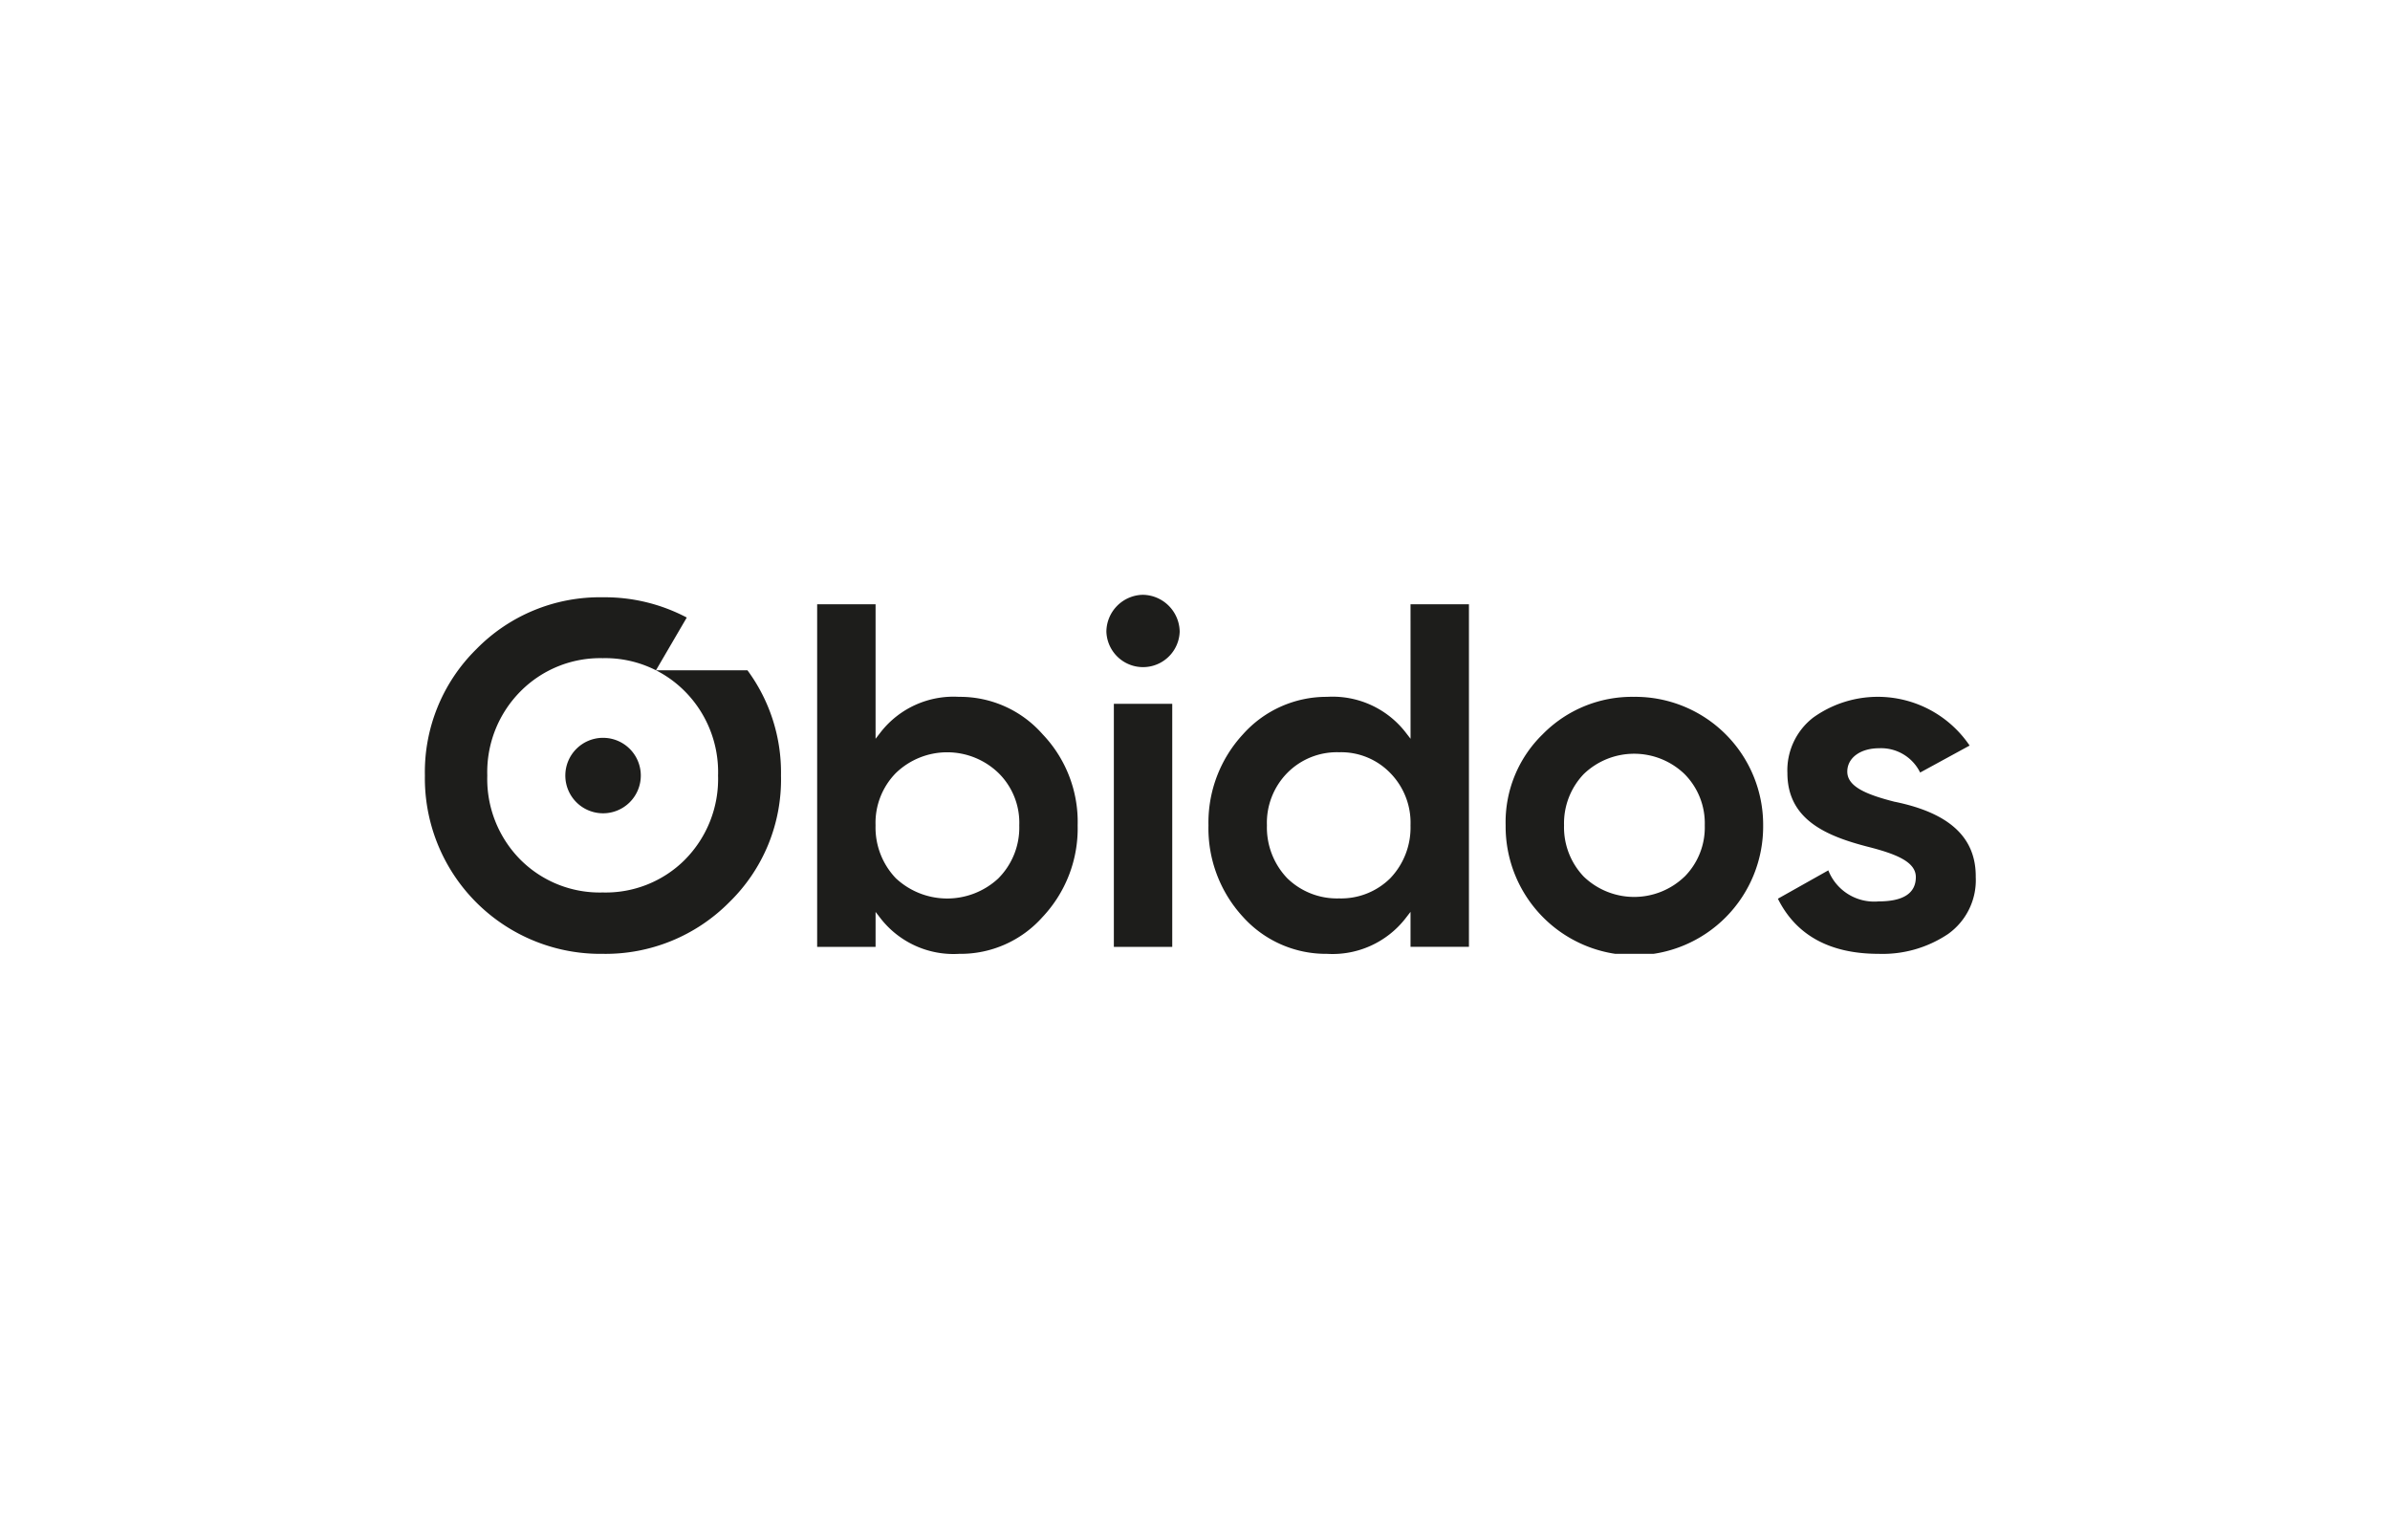
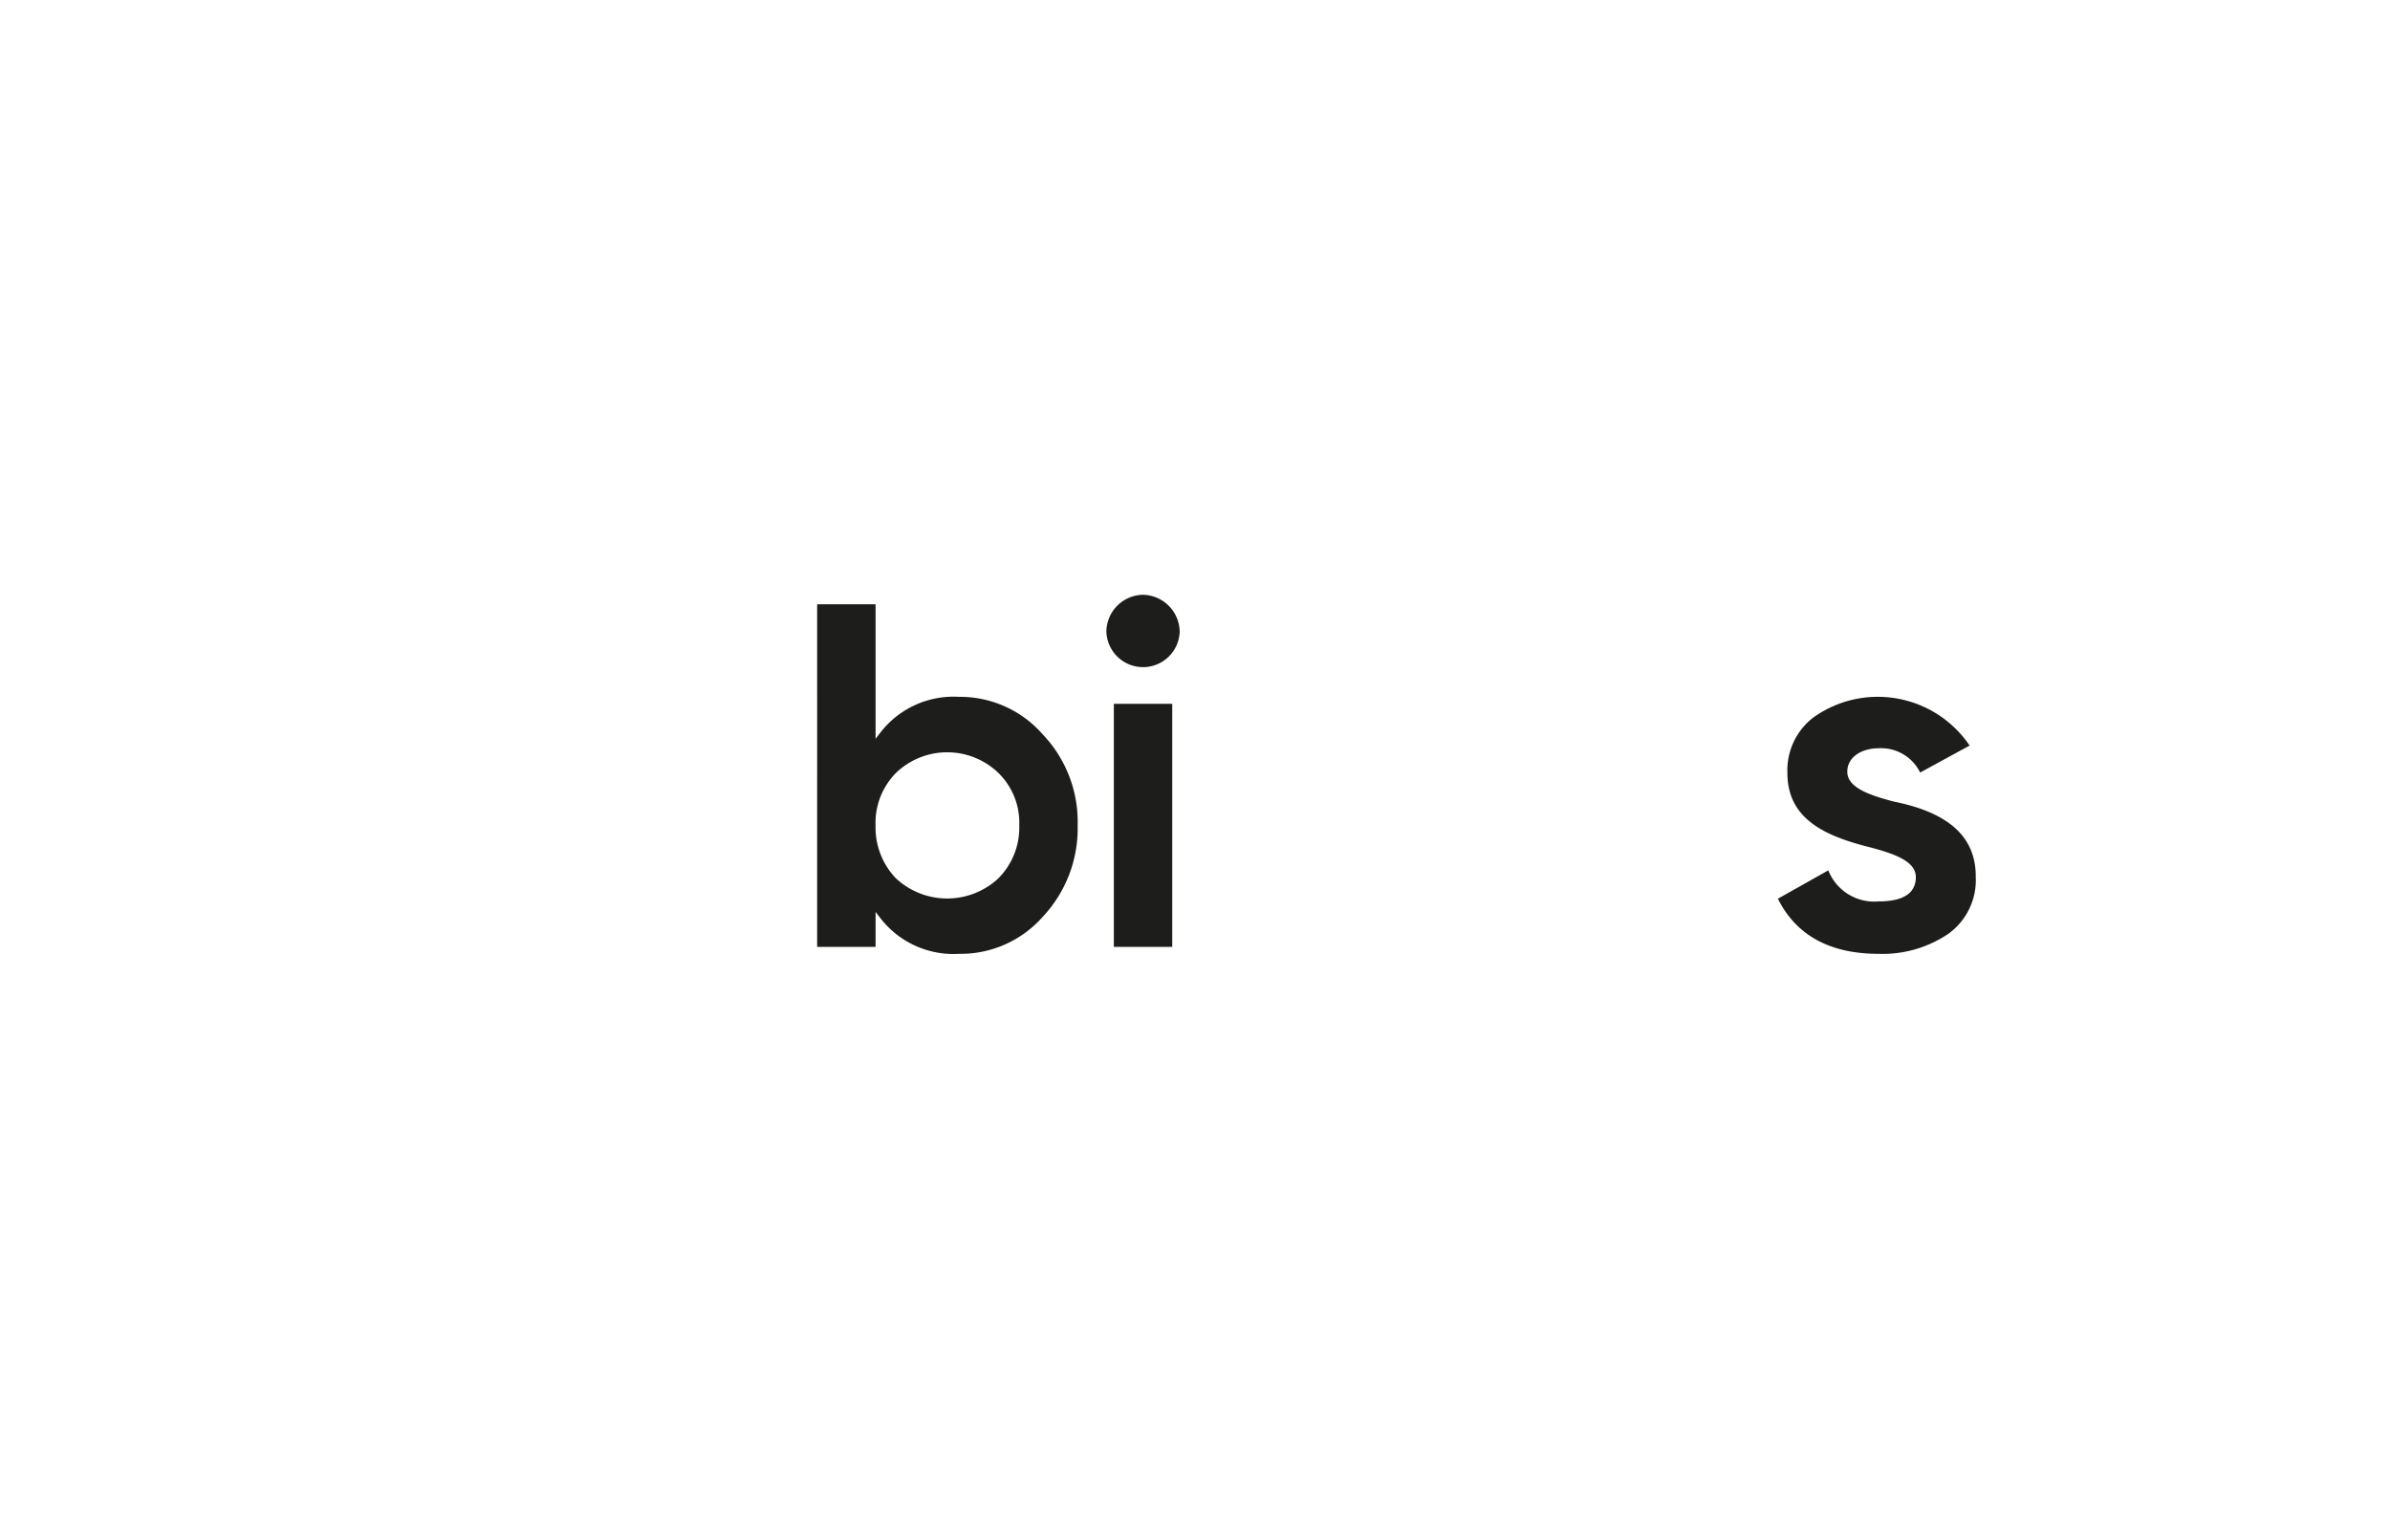
<svg xmlns="http://www.w3.org/2000/svg" width="225" height="145" viewBox="0 0 225 145">
  <defs>
    <clipPath id="clip-path">
      <rect id="Retângulo_119" data-name="Retângulo 119" width="146" height="33.804" fill="#1d1d1b" />
    </clipPath>
    <clipPath id="clip-Hub-logo-obidos">
      <rect width="225" height="145" />
    </clipPath>
  </defs>
  <g id="Hub-logo-obidos" clip-path="url(#clip-Hub-logo-obidos)">
    <g id="Grupo_141" data-name="Grupo 141" transform="translate(40 56)">
      <g id="Grupo_140" data-name="Grupo 140" transform="translate(0 0)" clip-path="url(#clip-path)">
        <path id="Caminho_477" data-name="Caminho 477" d="M100.708,10.823a8.7,8.7,0,0,0-7.375,3.315l-.49.633V2.106h-5.5V34.363h5.5V31.072l.49.632a8.706,8.706,0,0,0,7.375,3.315,10.316,10.316,0,0,0,7.859-3.474,12.161,12.161,0,0,0,3.3-8.625,11.944,11.944,0,0,0-3.3-8.576,10.344,10.344,0,0,0-7.861-3.522M104.416,27.9a7.076,7.076,0,0,1-9.667,0,6.911,6.911,0,0,1-1.908-4.974,6.694,6.694,0,0,1,1.908-4.927,6.952,6.952,0,0,1,9.67,0,6.557,6.557,0,0,1,1.951,4.923,6.767,6.767,0,0,1-1.955,4.974" transform="translate(-50.414 -1.215)" fill="#1d1d1b" />
        <rect id="Retângulo_118" data-name="Retângulo 118" width="5.497" height="22.884" transform="translate(64.861 10.264)" fill="#1d1d1b" />
        <path id="Caminho_478" data-name="Caminho 478" d="M155.171,0a3.5,3.5,0,0,0-3.428,3.475,3.452,3.452,0,0,0,6.9,0A3.522,3.522,0,0,0,155.171,0" transform="translate(-87.585 0)" fill="#1d1d1b" />
-         <path id="Caminho_479" data-name="Caminho 479" d="M193.493,14.77l-.49-.633a8.705,8.705,0,0,0-7.375-3.315,10.536,10.536,0,0,0-7.908,3.522,12.251,12.251,0,0,0-3.253,8.576,12.315,12.315,0,0,0,3.255,8.625,10.507,10.507,0,0,0,7.907,3.474A8.708,8.708,0,0,0,193,31.7l.49-.633v3.292h5.5V2.106h-5.5Zm-1.9,13.121,0,0a6.58,6.58,0,0,1-4.834,1.908,6.7,6.7,0,0,1-4.876-1.9,6.914,6.914,0,0,1-1.912-4.978,6.7,6.7,0,0,1,1.908-4.927,6.563,6.563,0,0,1,4.88-1.955A6.446,6.446,0,0,1,191.589,18a6.692,6.692,0,0,1,1.9,4.923,6.908,6.908,0,0,1-1.9,4.971" transform="translate(-100.7 -1.215)" fill="#1d1d1b" />
-         <path id="Caminho_480" data-name="Caminho 480" d="M252.736,22.723a11.773,11.773,0,0,0-8.616,3.528,11.548,11.548,0,0,0-3.482,8.57,12.122,12.122,0,1,0,24.243,0,12.046,12.046,0,0,0-12.145-12.1m4.74,16.931a6.841,6.841,0,0,1-9.479,0,6.724,6.724,0,0,1-1.861-4.834,6.718,6.718,0,0,1,1.858-4.829,6.841,6.841,0,0,1,9.483,0,6.577,6.577,0,0,1,1.908,4.833,6.579,6.579,0,0,1-1.908,4.834" transform="translate(-138.894 -13.115)" fill="#1d1d1b" />
        <path id="Caminho_481" data-name="Caminho 481" d="M312.27,32.605l-.013,0c-2.684-.684-4.471-1.43-4.471-2.843,0-1.293,1.23-2.2,2.992-2.2a4.093,4.093,0,0,1,3.867,2.287l4.657-2.54a10.435,10.435,0,0,0-14.728-2.632,6.272,6.272,0,0,0-2.426,5.22c0,4.39,3.662,5.936,7.621,6.952,2.683.684,4.47,1.429,4.47,2.843,0,1.519-1.18,2.289-3.508,2.289A4.638,4.638,0,0,1,306,39.058l-4.747,2.67c1.713,3.445,4.9,5.19,9.483,5.19a11.059,11.059,0,0,0,6.543-1.871,6.218,6.218,0,0,0,2.6-5.354c.035-3.713-2.454-6.031-7.608-7.089" transform="translate(-173.878 -13.115)" fill="#1d1d1b" />
-         <path id="Caminho_482" data-name="Caminho 482" d="M21.754,7.425l2.9-4.965A16.544,16.544,0,0,0,16.738.553,16.261,16.261,0,0,0,4.84,5.441,16.242,16.242,0,0,0,0,17.338,16.531,16.531,0,0,0,16.738,34.123a16.393,16.393,0,0,0,11.9-4.842,16.107,16.107,0,0,0,4.886-11.943,16.2,16.2,0,0,0-3.158-9.913Zm2.722,17.839a10.541,10.541,0,0,1-7.739,3.08A10.541,10.541,0,0,1,9,25.264a10.787,10.787,0,0,1-3.126-7.926A10.789,10.789,0,0,1,9,9.411a10.558,10.558,0,0,1,7.739-3.126,10.558,10.558,0,0,1,7.739,3.126A10.788,10.788,0,0,1,27.6,17.338a10.786,10.786,0,0,1-3.127,7.926" transform="translate(0 -0.319)" fill="#1d1d1b" />
-         <path id="Caminho_483" data-name="Caminho 483" d="M34.824,31.846A3.553,3.553,0,1,0,38.376,35.4a3.553,3.553,0,0,0-3.552-3.553" transform="translate(-18.049 -18.381)" fill="#1d1d1b" />
      </g>
    </g>
  </g>
</svg>